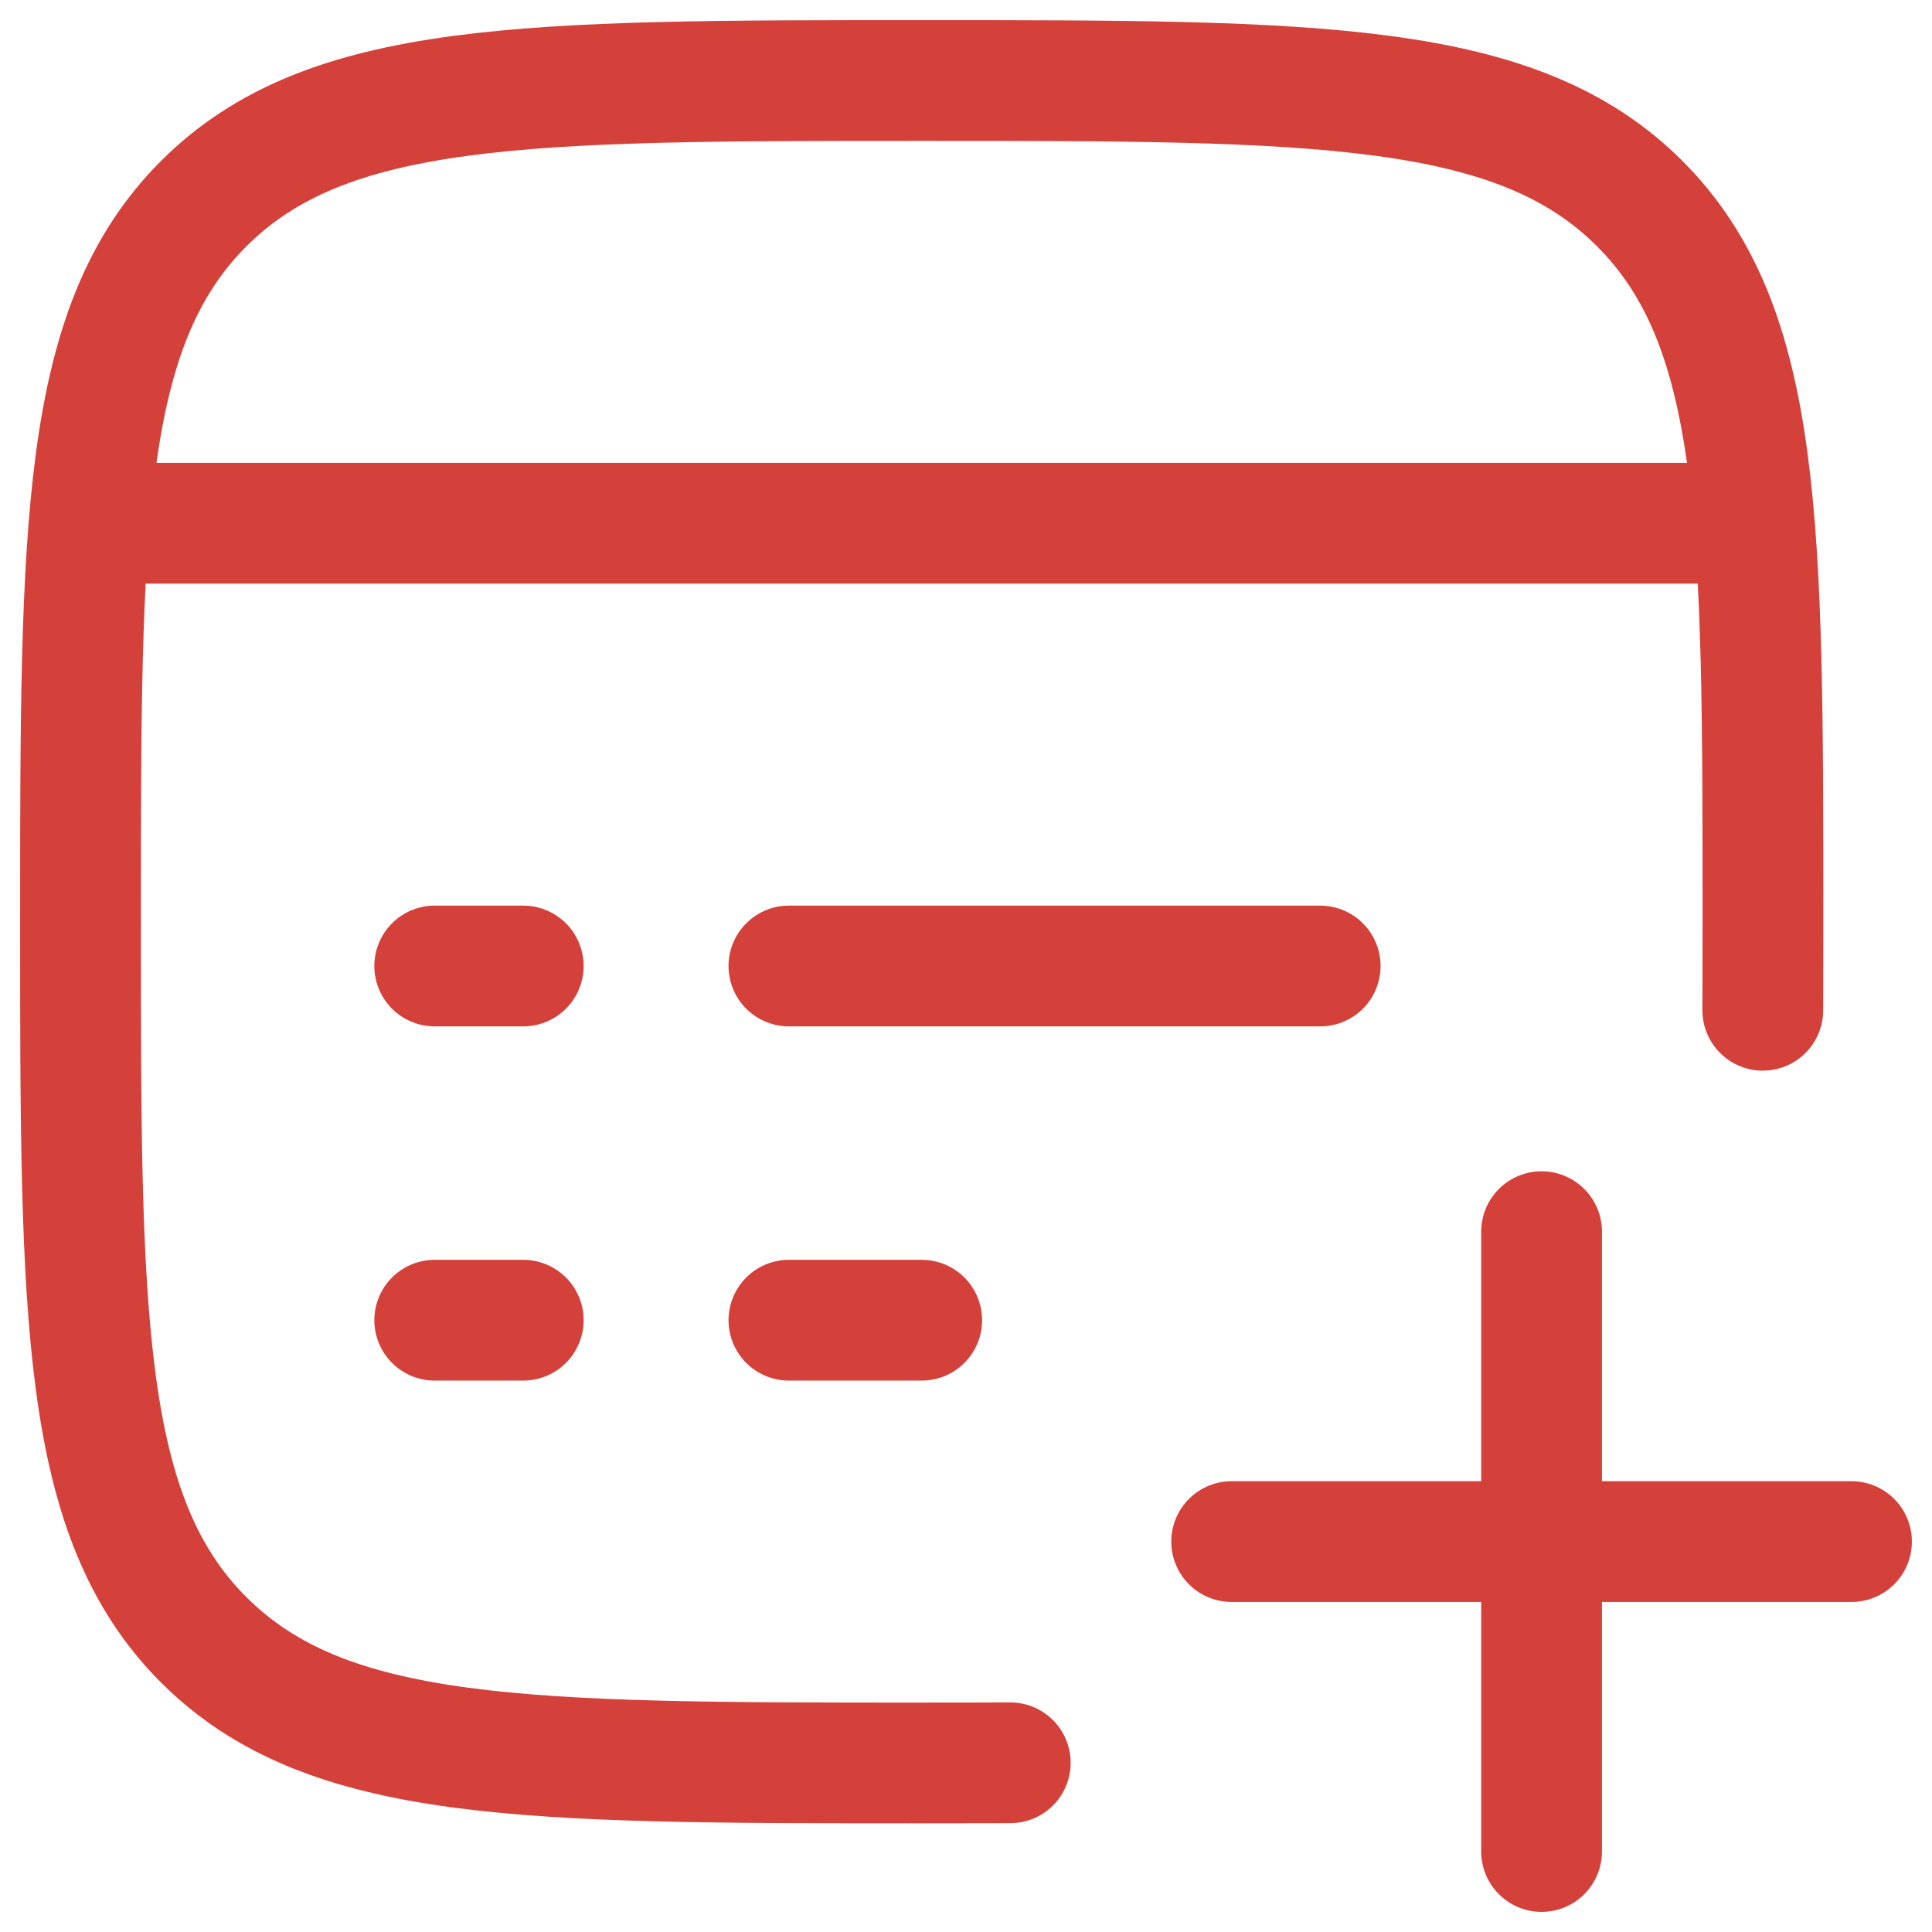
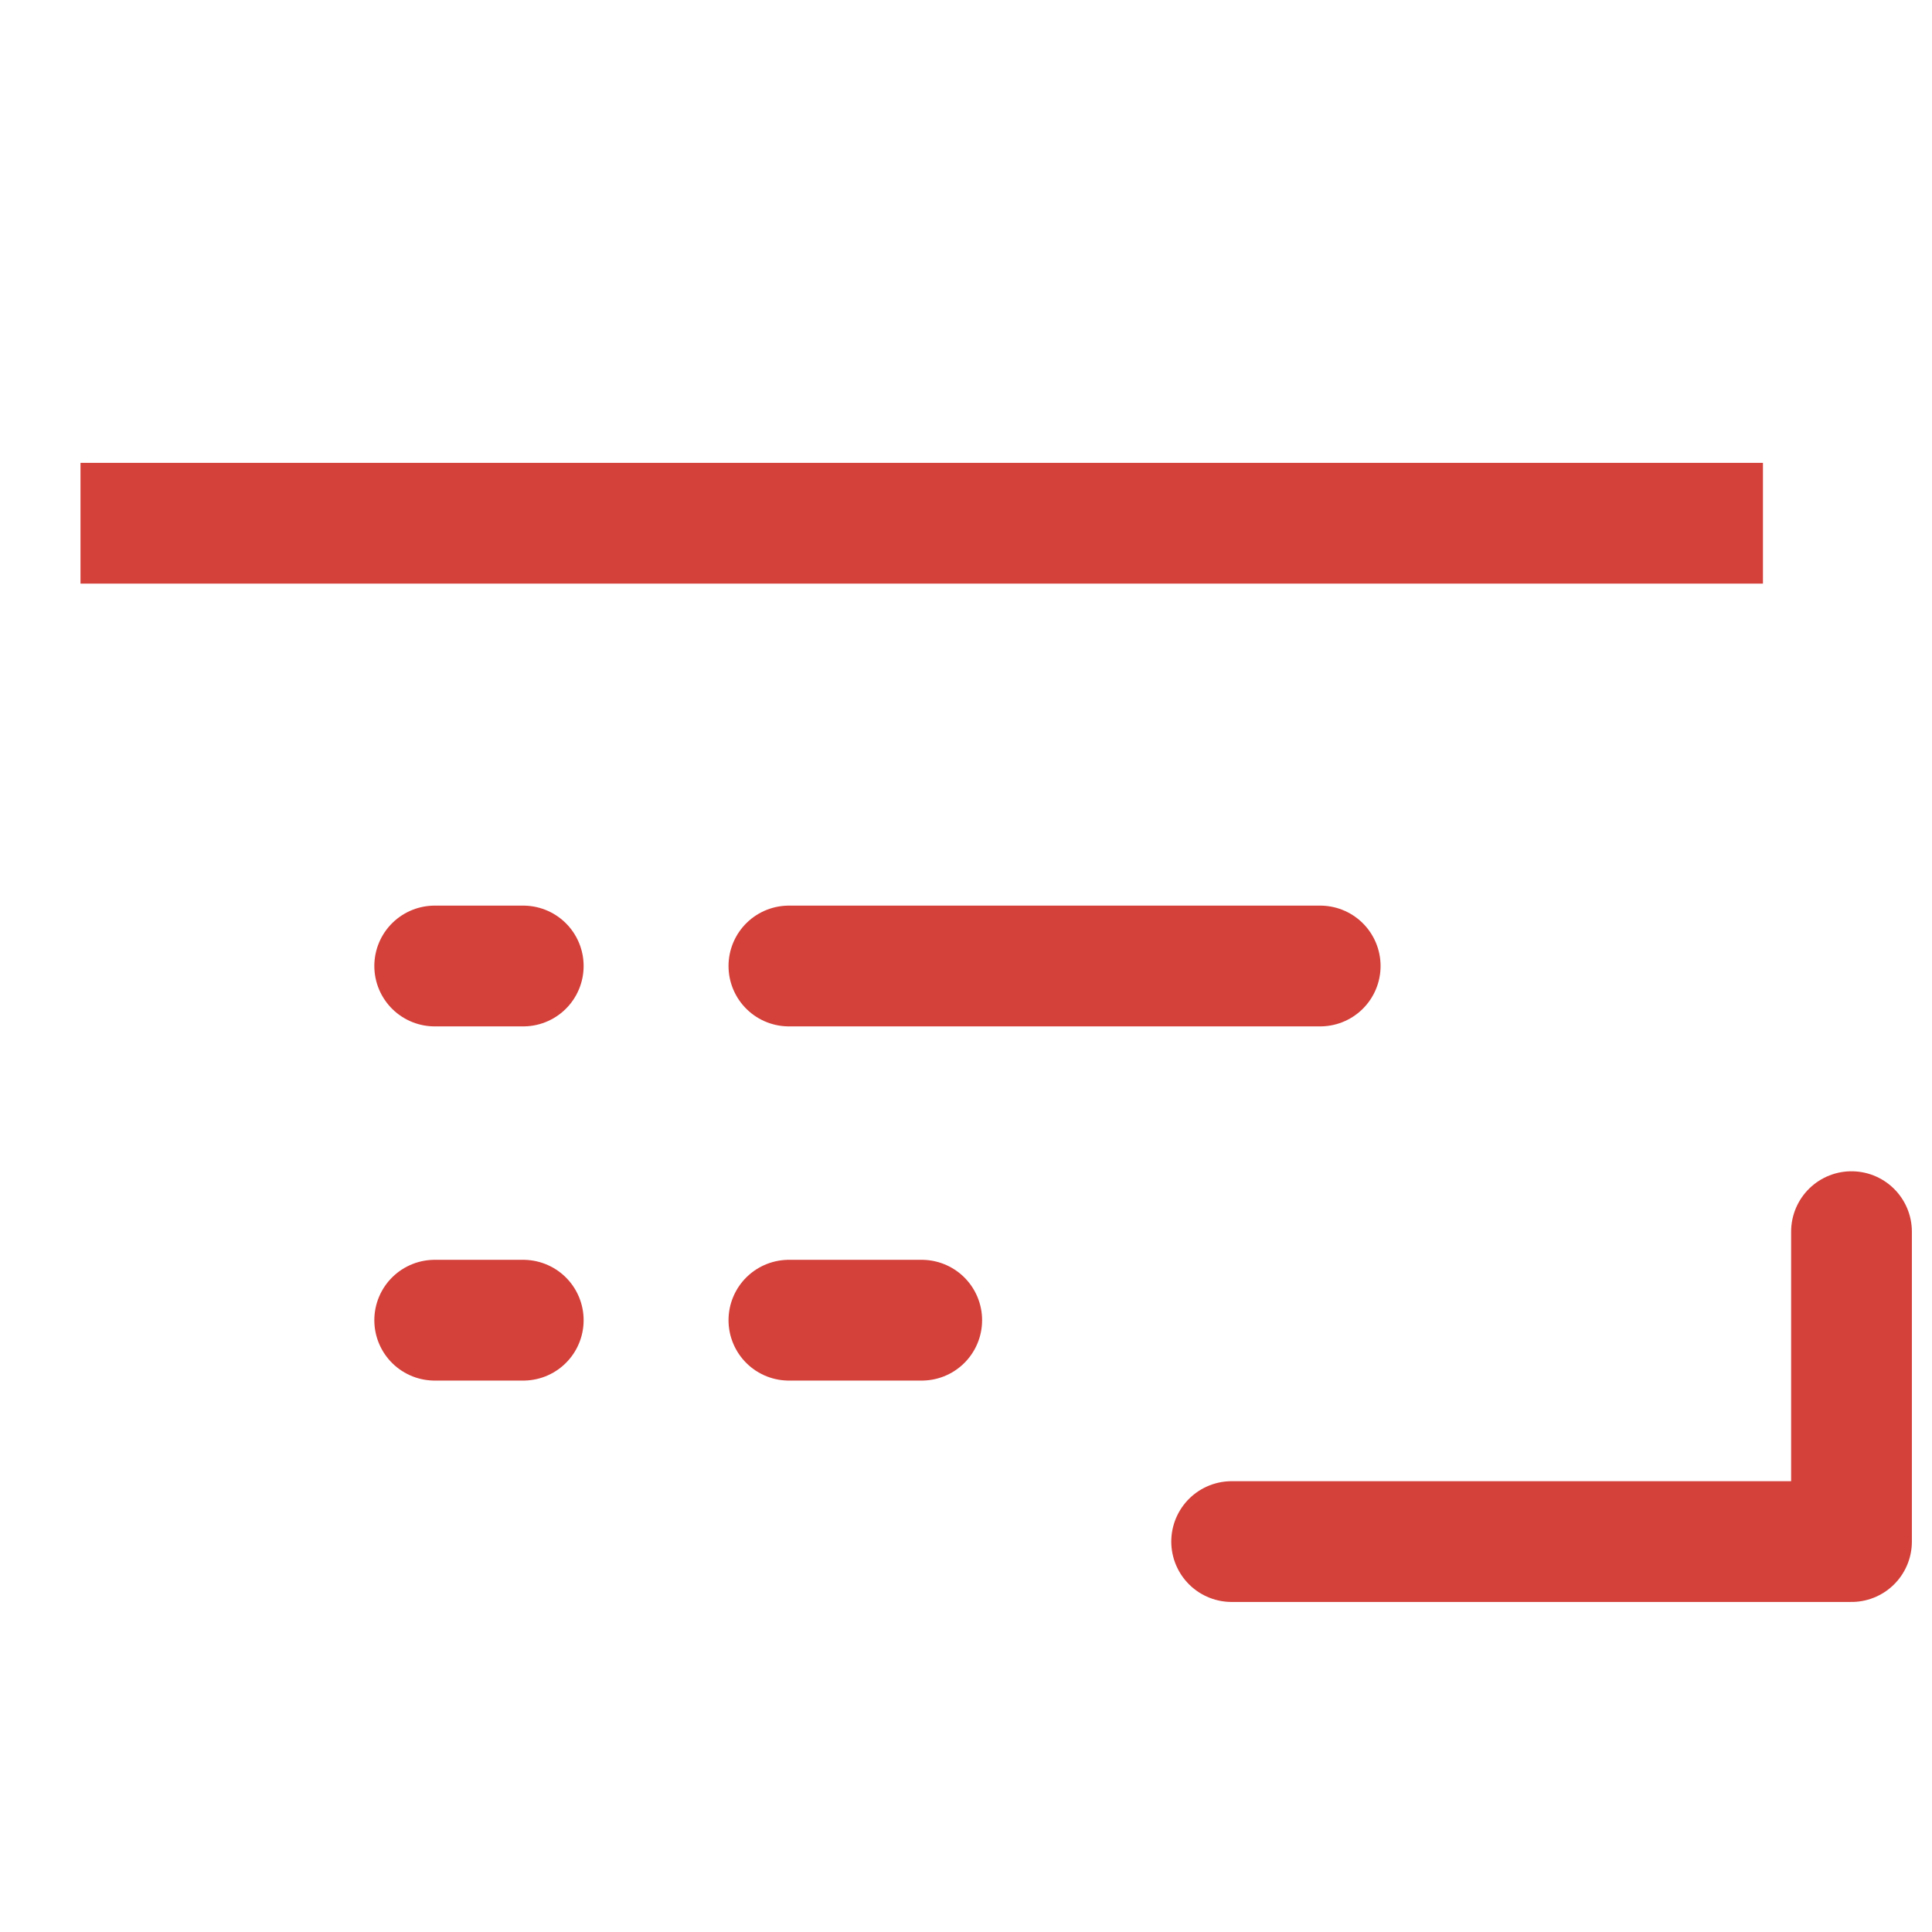
<svg xmlns="http://www.w3.org/2000/svg" width="24" height="24" viewBox="0 0 24 24" fill="none">
-   <path d="M21.898 12.55C21.898 12.55 21.9 12 21.9 11.45C21.9 6.524 21.9 4.061 20.37 2.53C18.839 1 16.376 1 11.45 1C6.524 1 4.061 1 2.53 2.53C1 4.061 1 6.524 1 11.45C1 16.376 1 18.839 2.53 20.37C4.061 21.9 6.524 21.9 11.45 21.9C12.034 21.9 12.55 21.898 12.55 21.898" stroke="#D4403A" stroke-width="1.5" stroke-linecap="round" />
  <path d="M1 6.5H21.9" stroke="#D4403A" stroke-width="1.5" stroke-linejoin="round" />
  <path d="M9.8 16.4H11.45M5.4 16.4H6.5M9.8 12H16.4M5.4 12H6.5" stroke="#D4403A" stroke-width="1.5" stroke-linecap="round" stroke-linejoin="round" />
-   <path d="M15.3 19.15H23M19.15 23V15.3" stroke="#D4403A" stroke-width="1.5" stroke-linecap="round" stroke-linejoin="round" />
+   <path d="M15.3 19.15H23V15.3" stroke="#D4403A" stroke-width="1.5" stroke-linecap="round" stroke-linejoin="round" />
</svg>